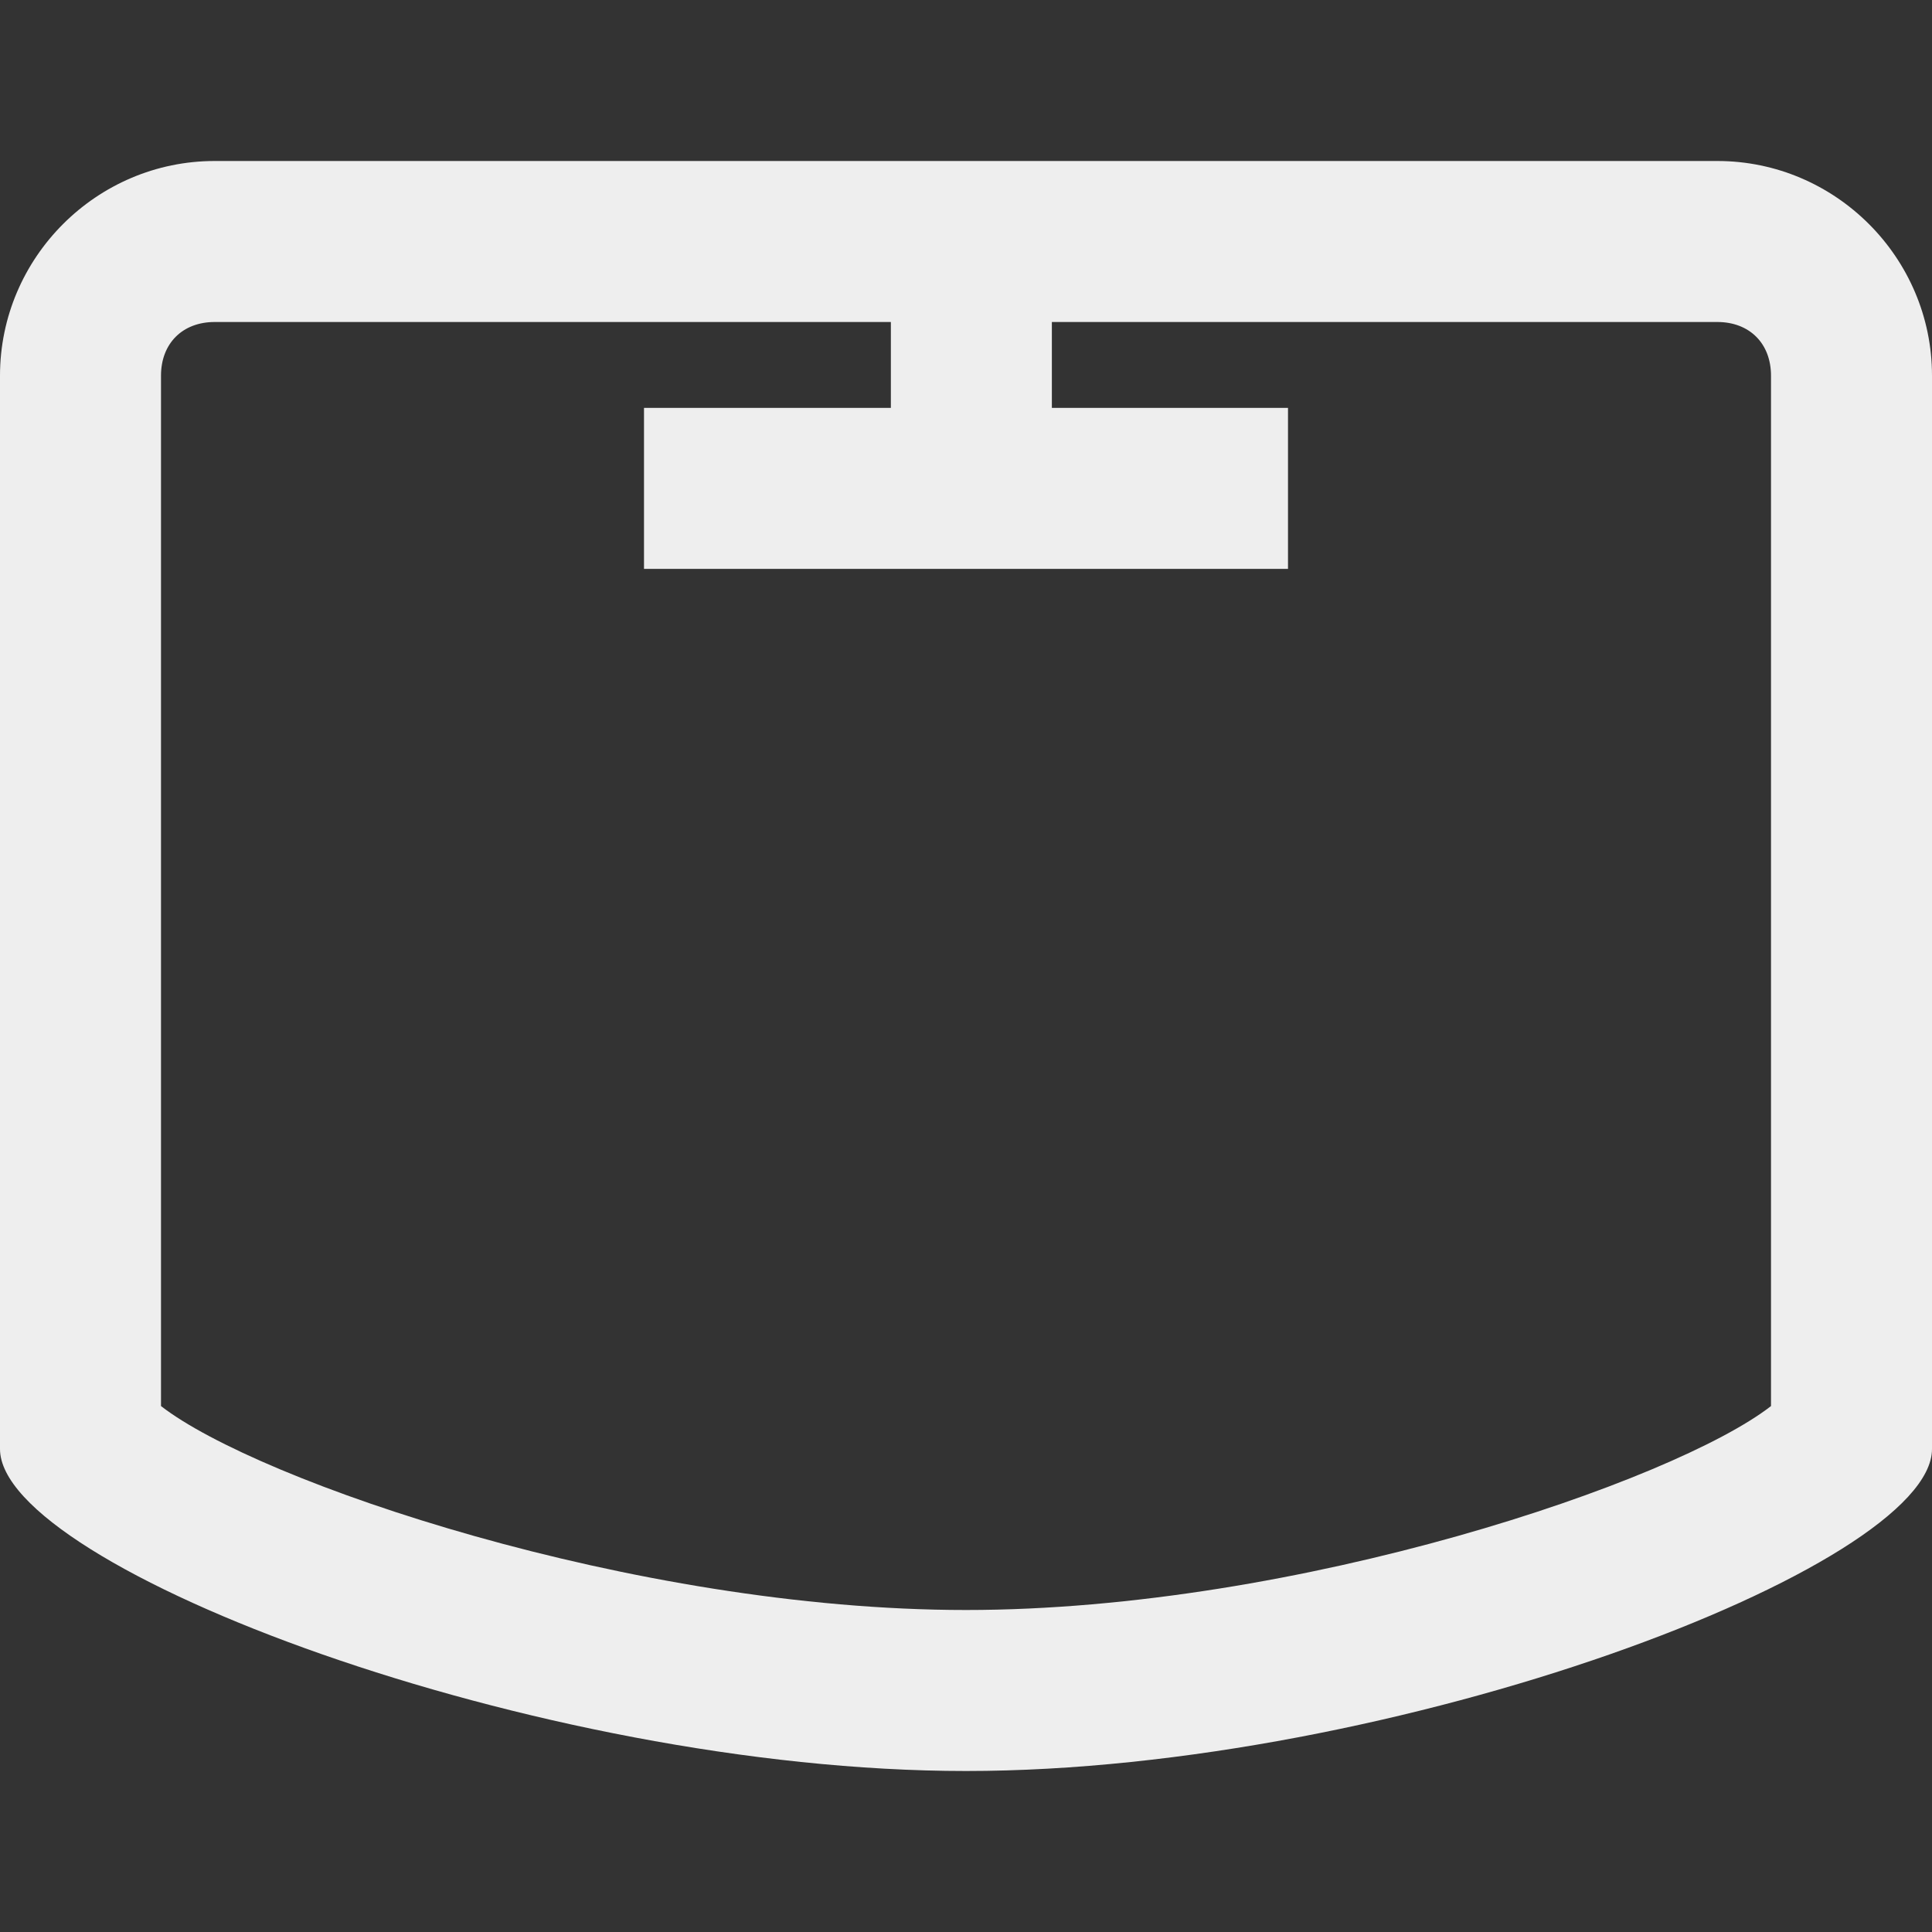
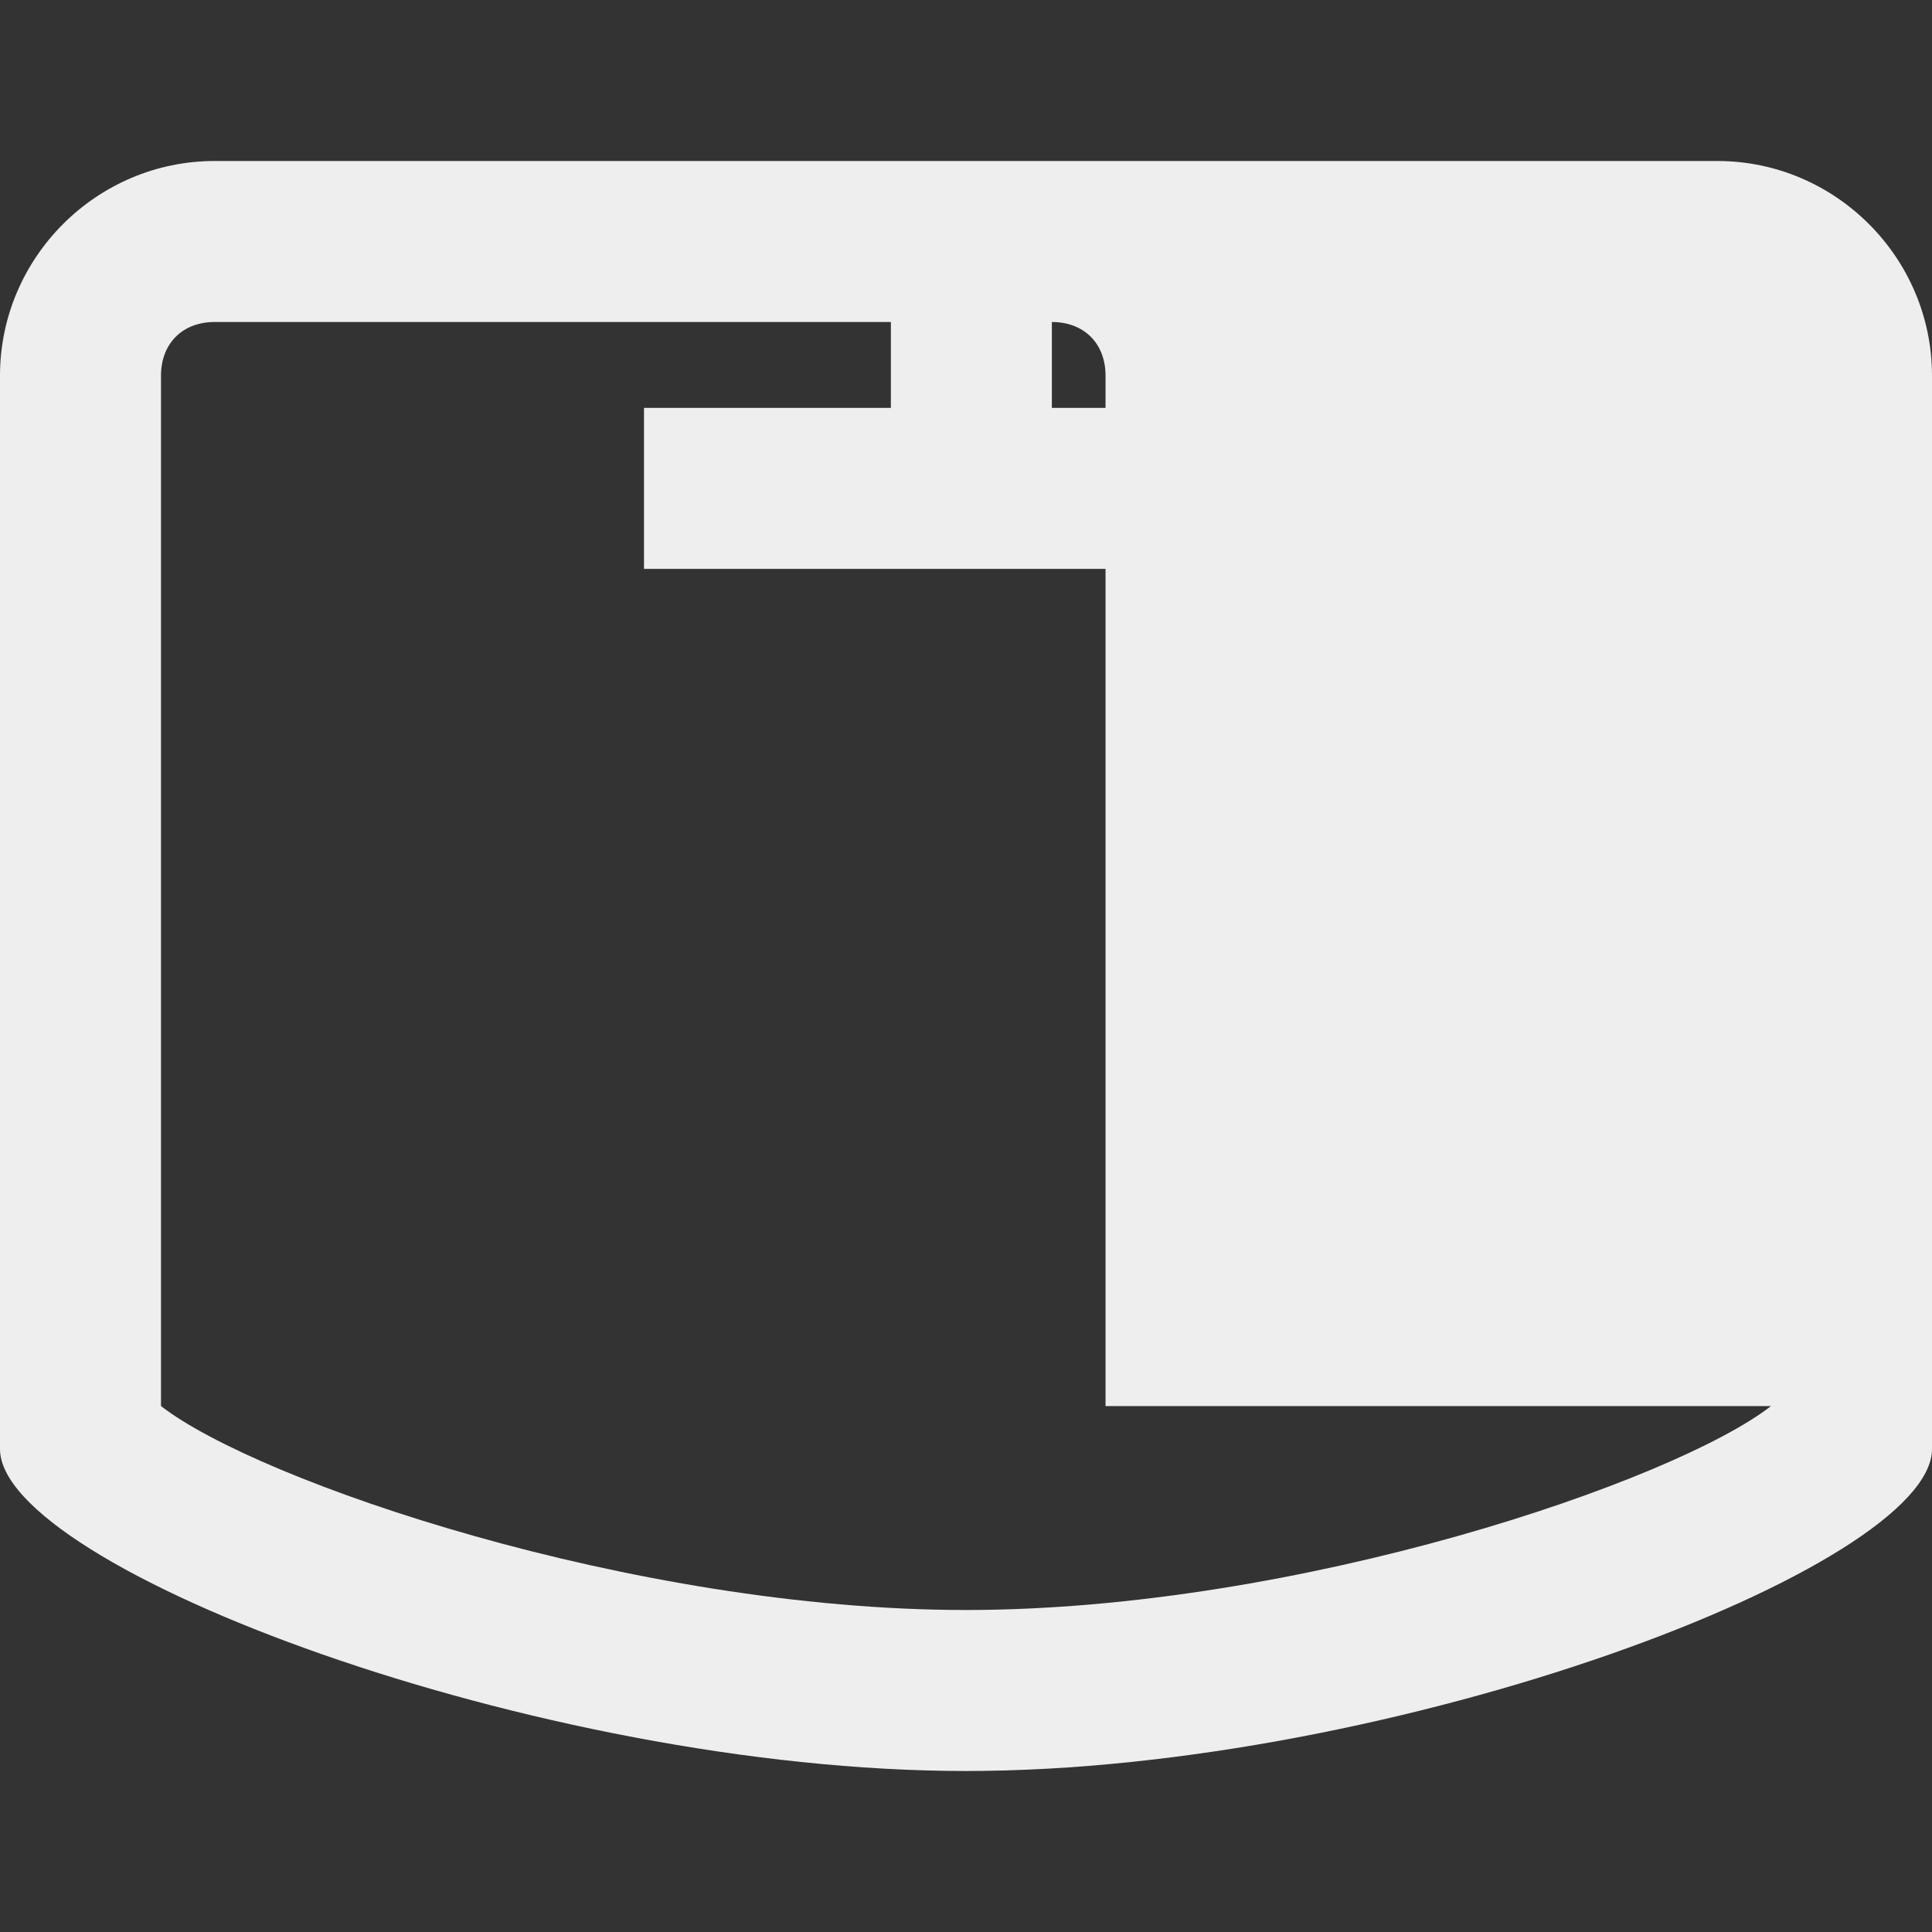
<svg xmlns="http://www.w3.org/2000/svg" id="Layer_1" x="0px" y="0px" viewBox="0 0 18 18" style="enable-background:new 0 0 18 18;" xml:space="preserve">
  <rect x="0" y="0" width="18" height="18" fill="#333333" stroke="none" />
  <style type="text/css">	.st0{fill:#EEEEEE;}</style>
-   <path class="st0" d="M16,1.5H2c-1.1,0-2,0.9-2,2v10c0,1.1,5,3,9,3s9-1.9,9-3v-10C18,2.4,17.1,1.5,16,1.5z M16.5,13.1 C15.6,13.8,12.1,15,9,15s-6.6-1.2-7.5-1.9V3.5C1.5,3.2,1.7,3,2,3h6.3v0.8H6v1.5h6V3.8H9.8V3H16c0.3,0,0.5,0.2,0.5,0.5V13.1z" />
+   <path class="st0" d="M16,1.5H2c-1.1,0-2,0.9-2,2v10c0,1.1,5,3,9,3s9-1.9,9-3v-10C18,2.4,17.1,1.5,16,1.5z M16.5,13.1 C15.6,13.8,12.1,15,9,15s-6.6-1.2-7.5-1.9V3.5C1.5,3.2,1.7,3,2,3h6.3v0.8H6v1.5h6V3.8H9.8V3c0.3,0,0.5,0.2,0.5,0.5V13.1z" />
</svg>